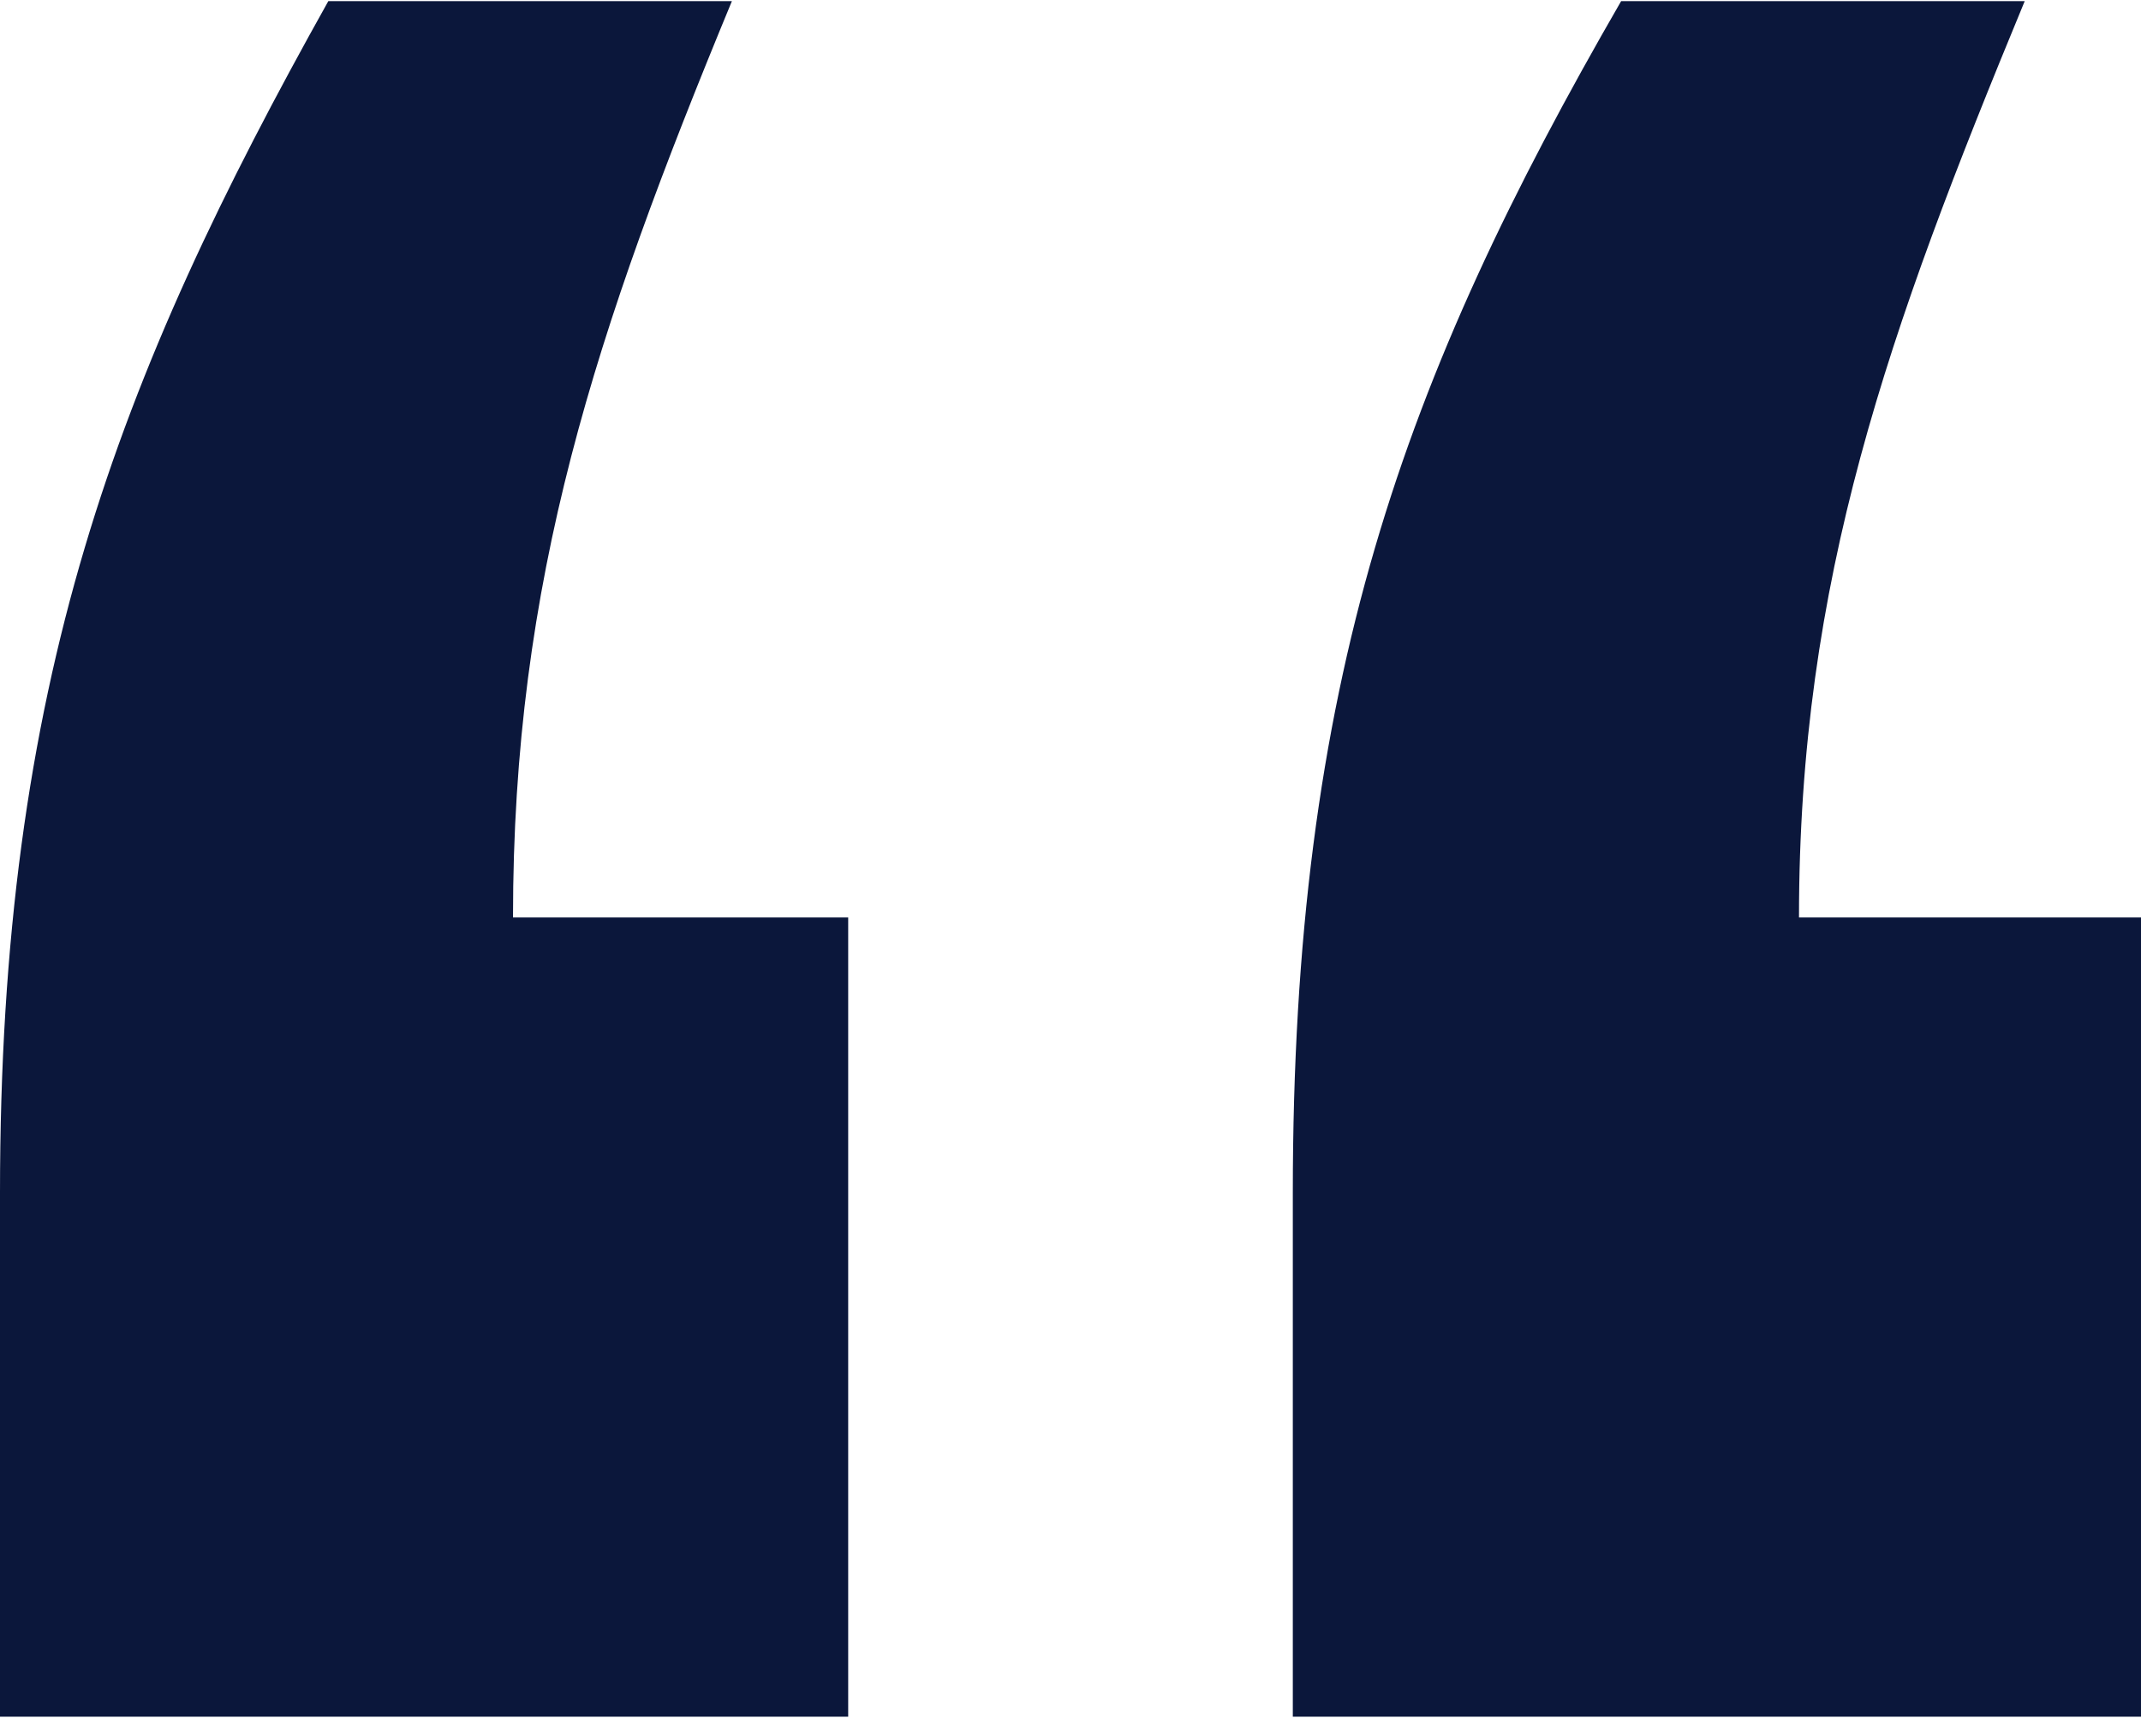
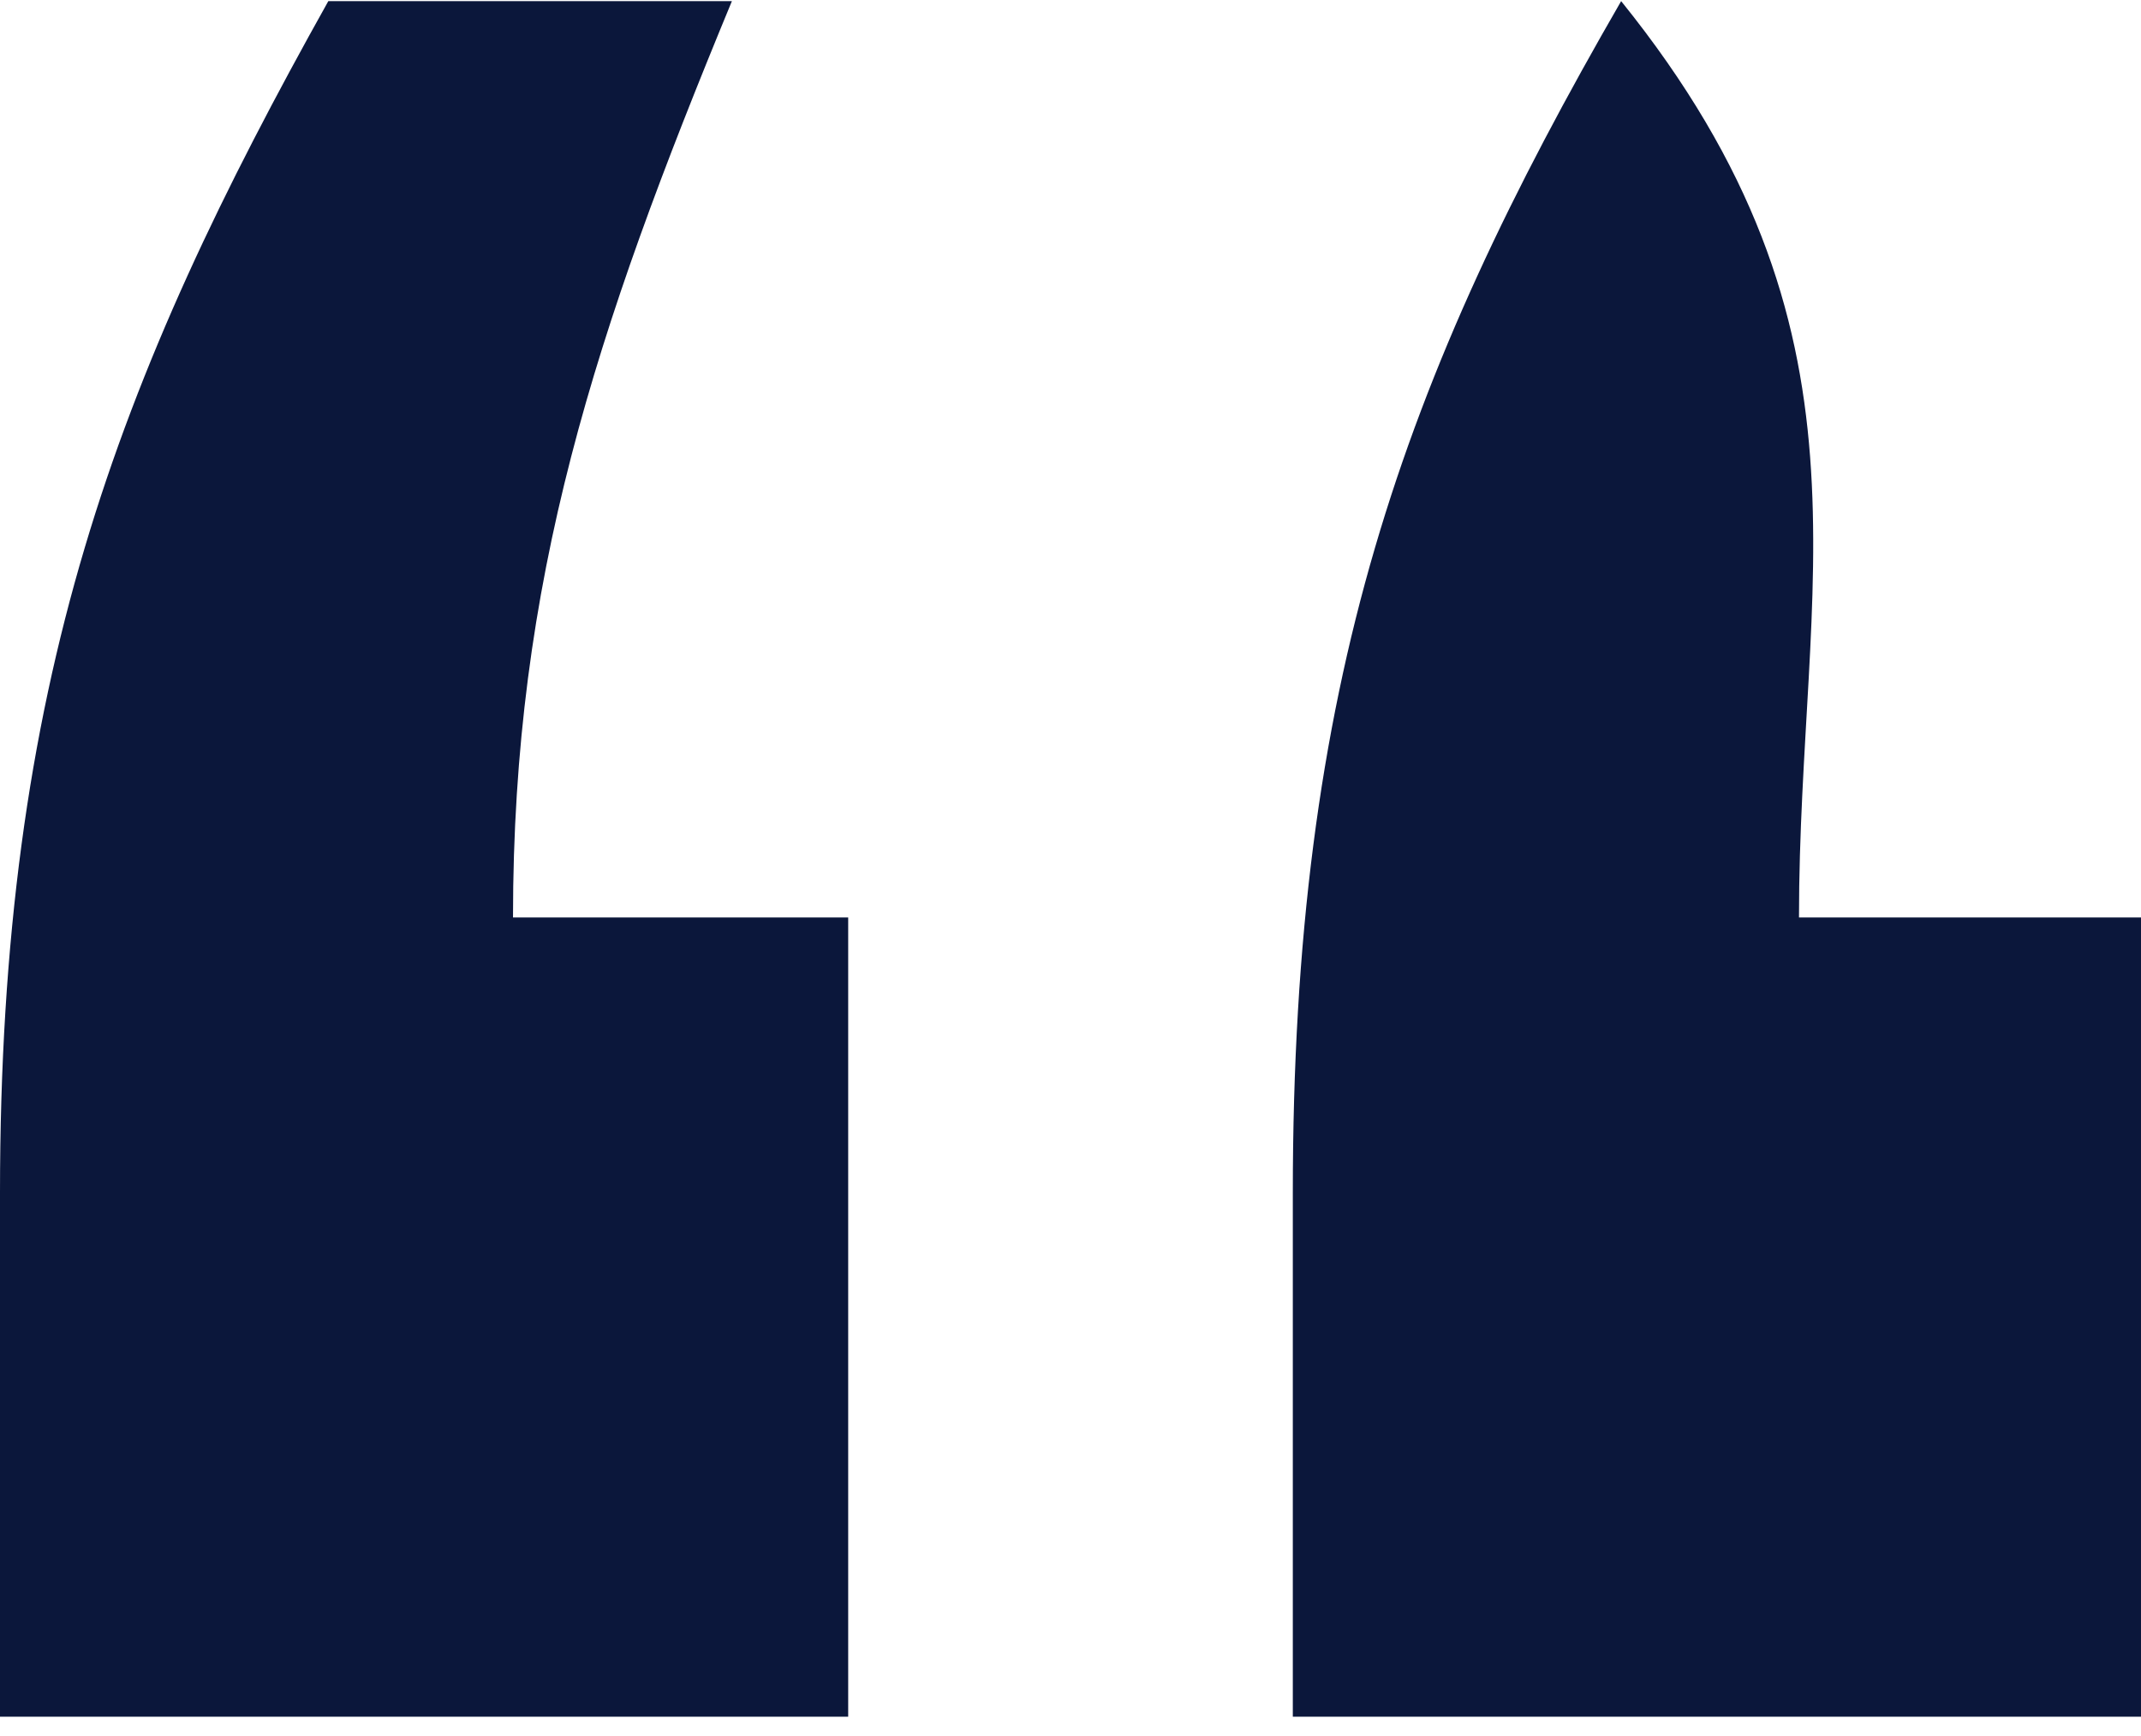
<svg xmlns="http://www.w3.org/2000/svg" width="74" height="60" viewBox="0 0 74 60" fill="none">
-   <path fill-rule="evenodd" clip-rule="evenodd" d="M17.731 31.71H29.316V59.333H0V41.235C0 23.614 4.019 13.136 11.348 0.039H25.297C20.568 11.469 17.731 20.042 17.731 31.71ZM62.179 31.71H74V59.333H44.684V41.235C44.684 23.614 48.467 13.136 56.032 0.039H69.981C65.252 11.469 62.179 20.042 62.179 31.71Z" fill="#0B173B" />
+   <path fill-rule="evenodd" clip-rule="evenodd" d="M17.731 31.71H29.316V59.333H0V41.235C0 23.614 4.019 13.136 11.348 0.039H25.297C20.568 11.469 17.731 20.042 17.731 31.71ZM62.179 31.71H74V59.333H44.684V41.235C44.684 23.614 48.467 13.136 56.032 0.039C65.252 11.469 62.179 20.042 62.179 31.71Z" fill="#0B173B" />
</svg>